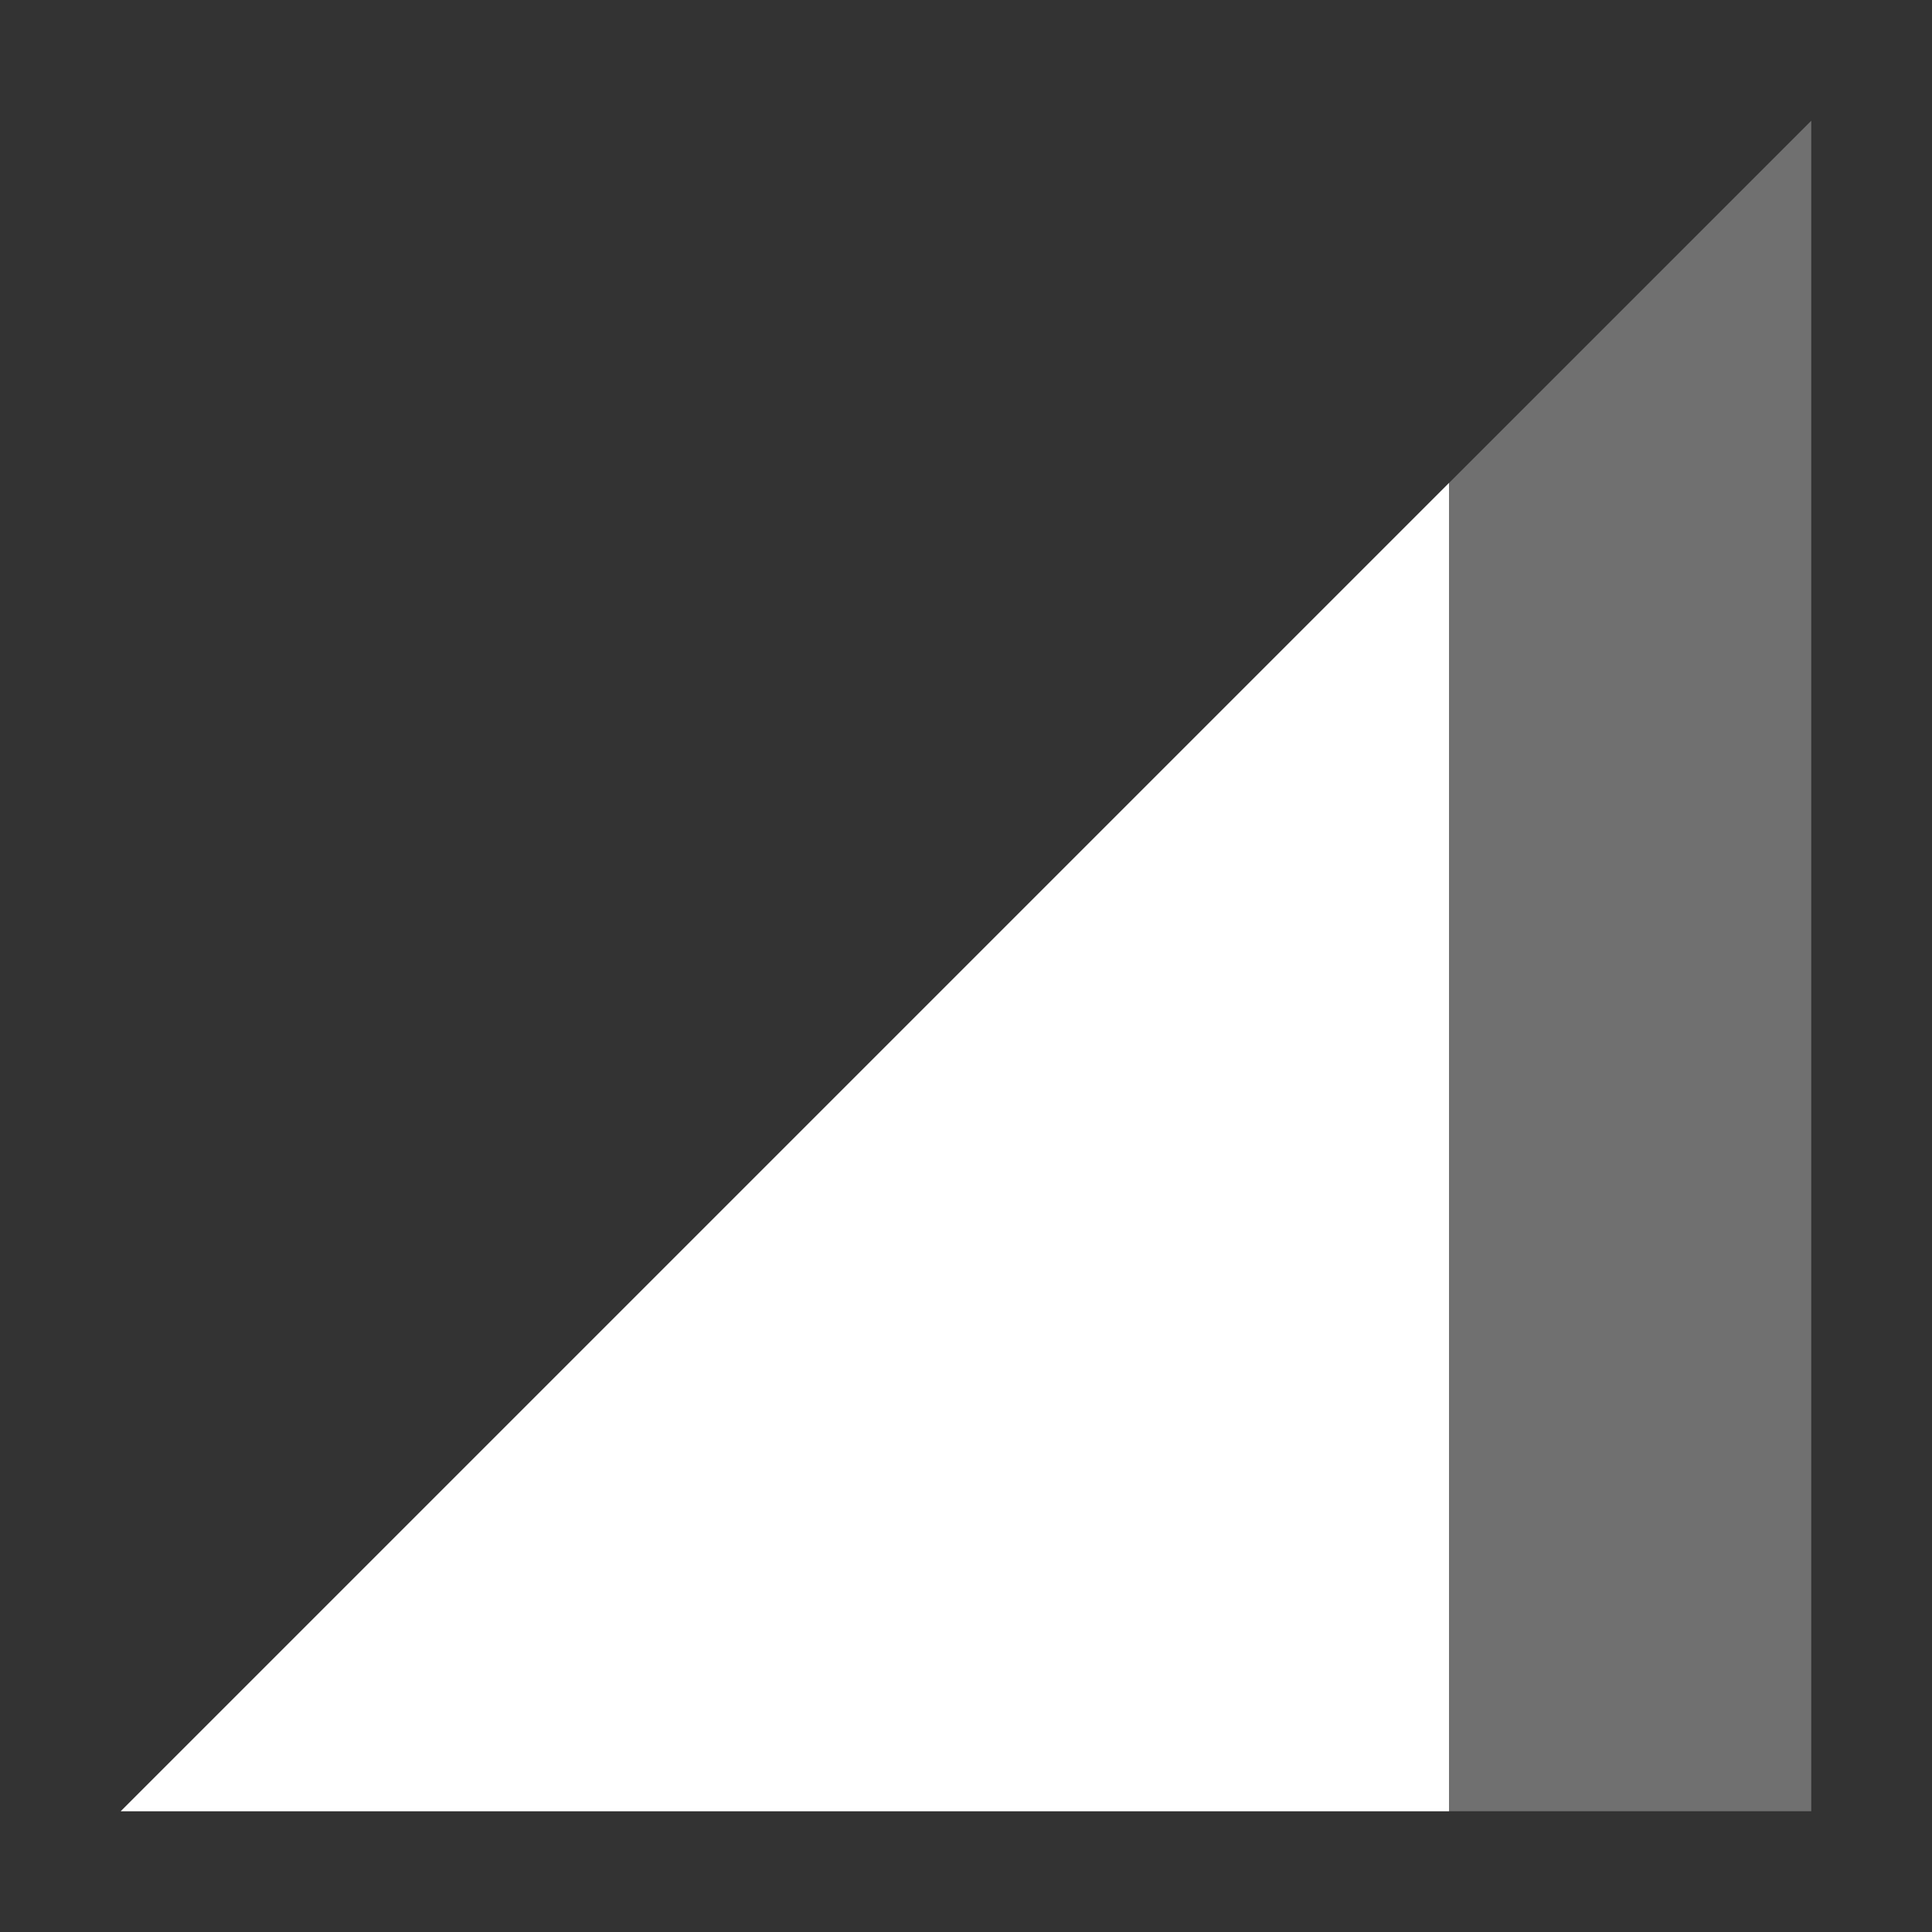
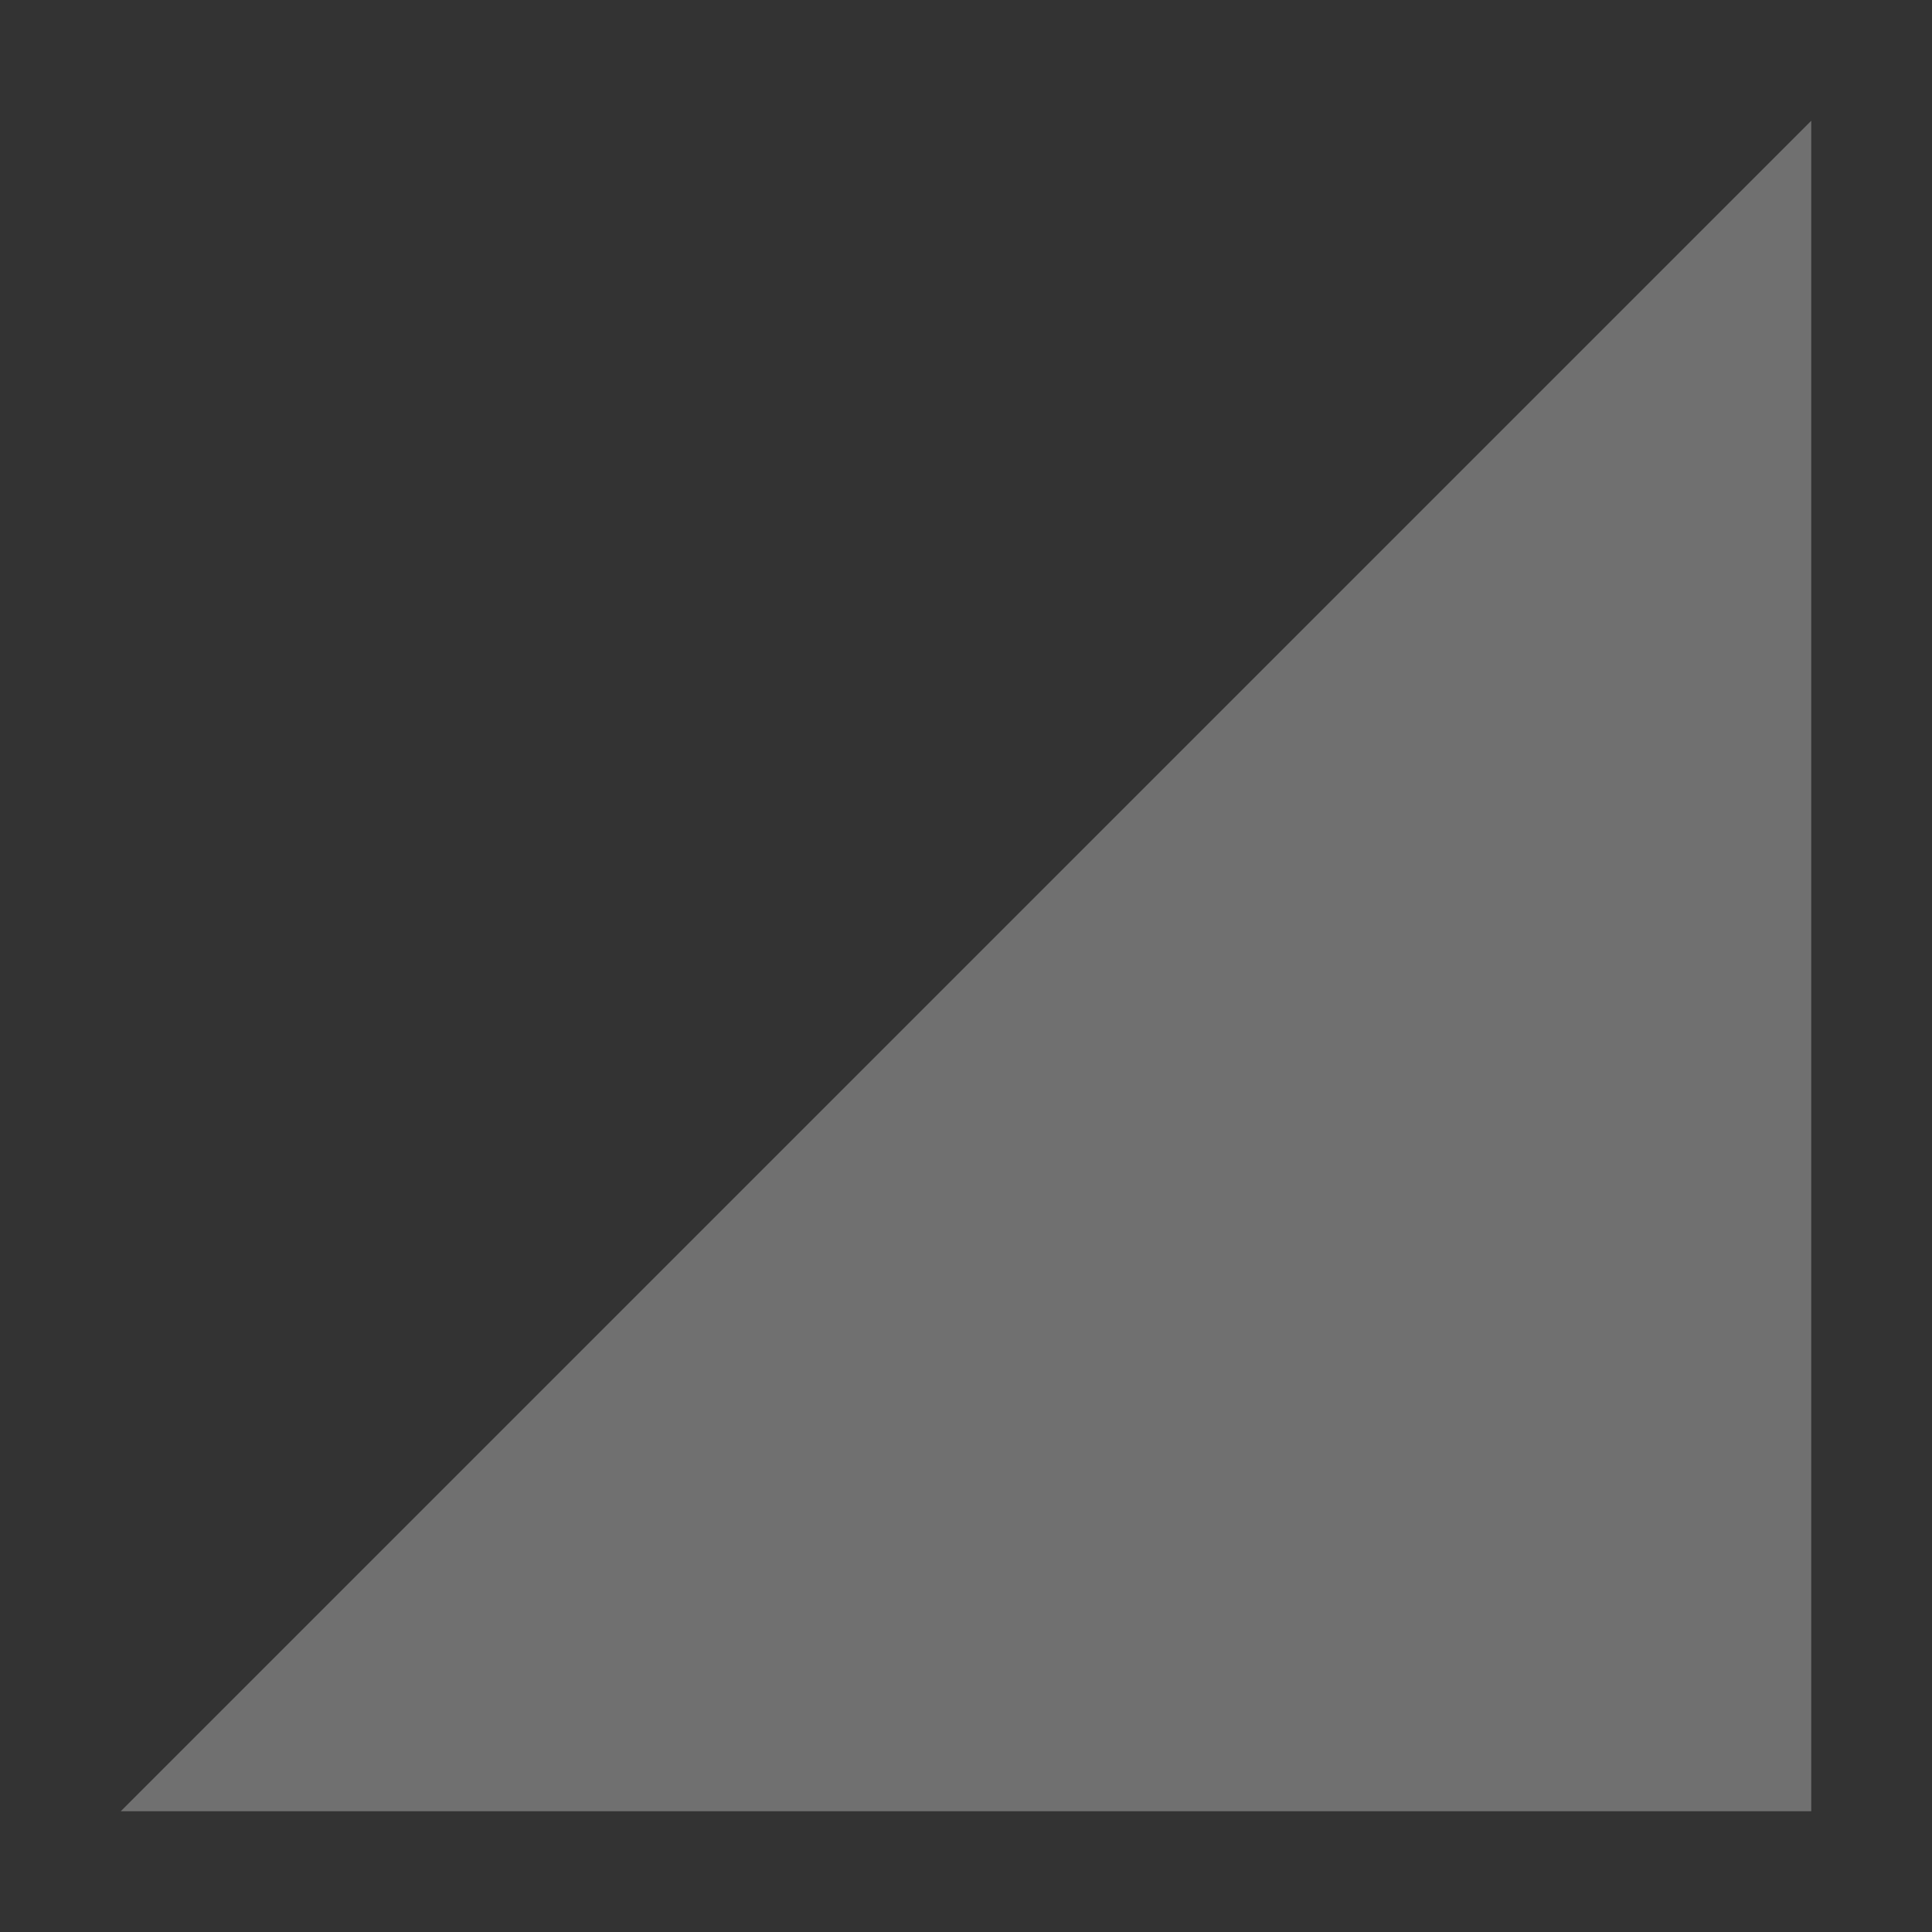
<svg xmlns="http://www.w3.org/2000/svg" width="16" height="16" version="1.1">
  <rect width="100%" height="100%" fill="#333333" stroke="none" />
  <path style="opacity:0.3;fill:#FFFFFF" d="M 1,15 15,1 V 15 Z" />
-   <path style="fill:#FFFFFF" d="M 12,4 1,15 H 12 Z" />
</svg>